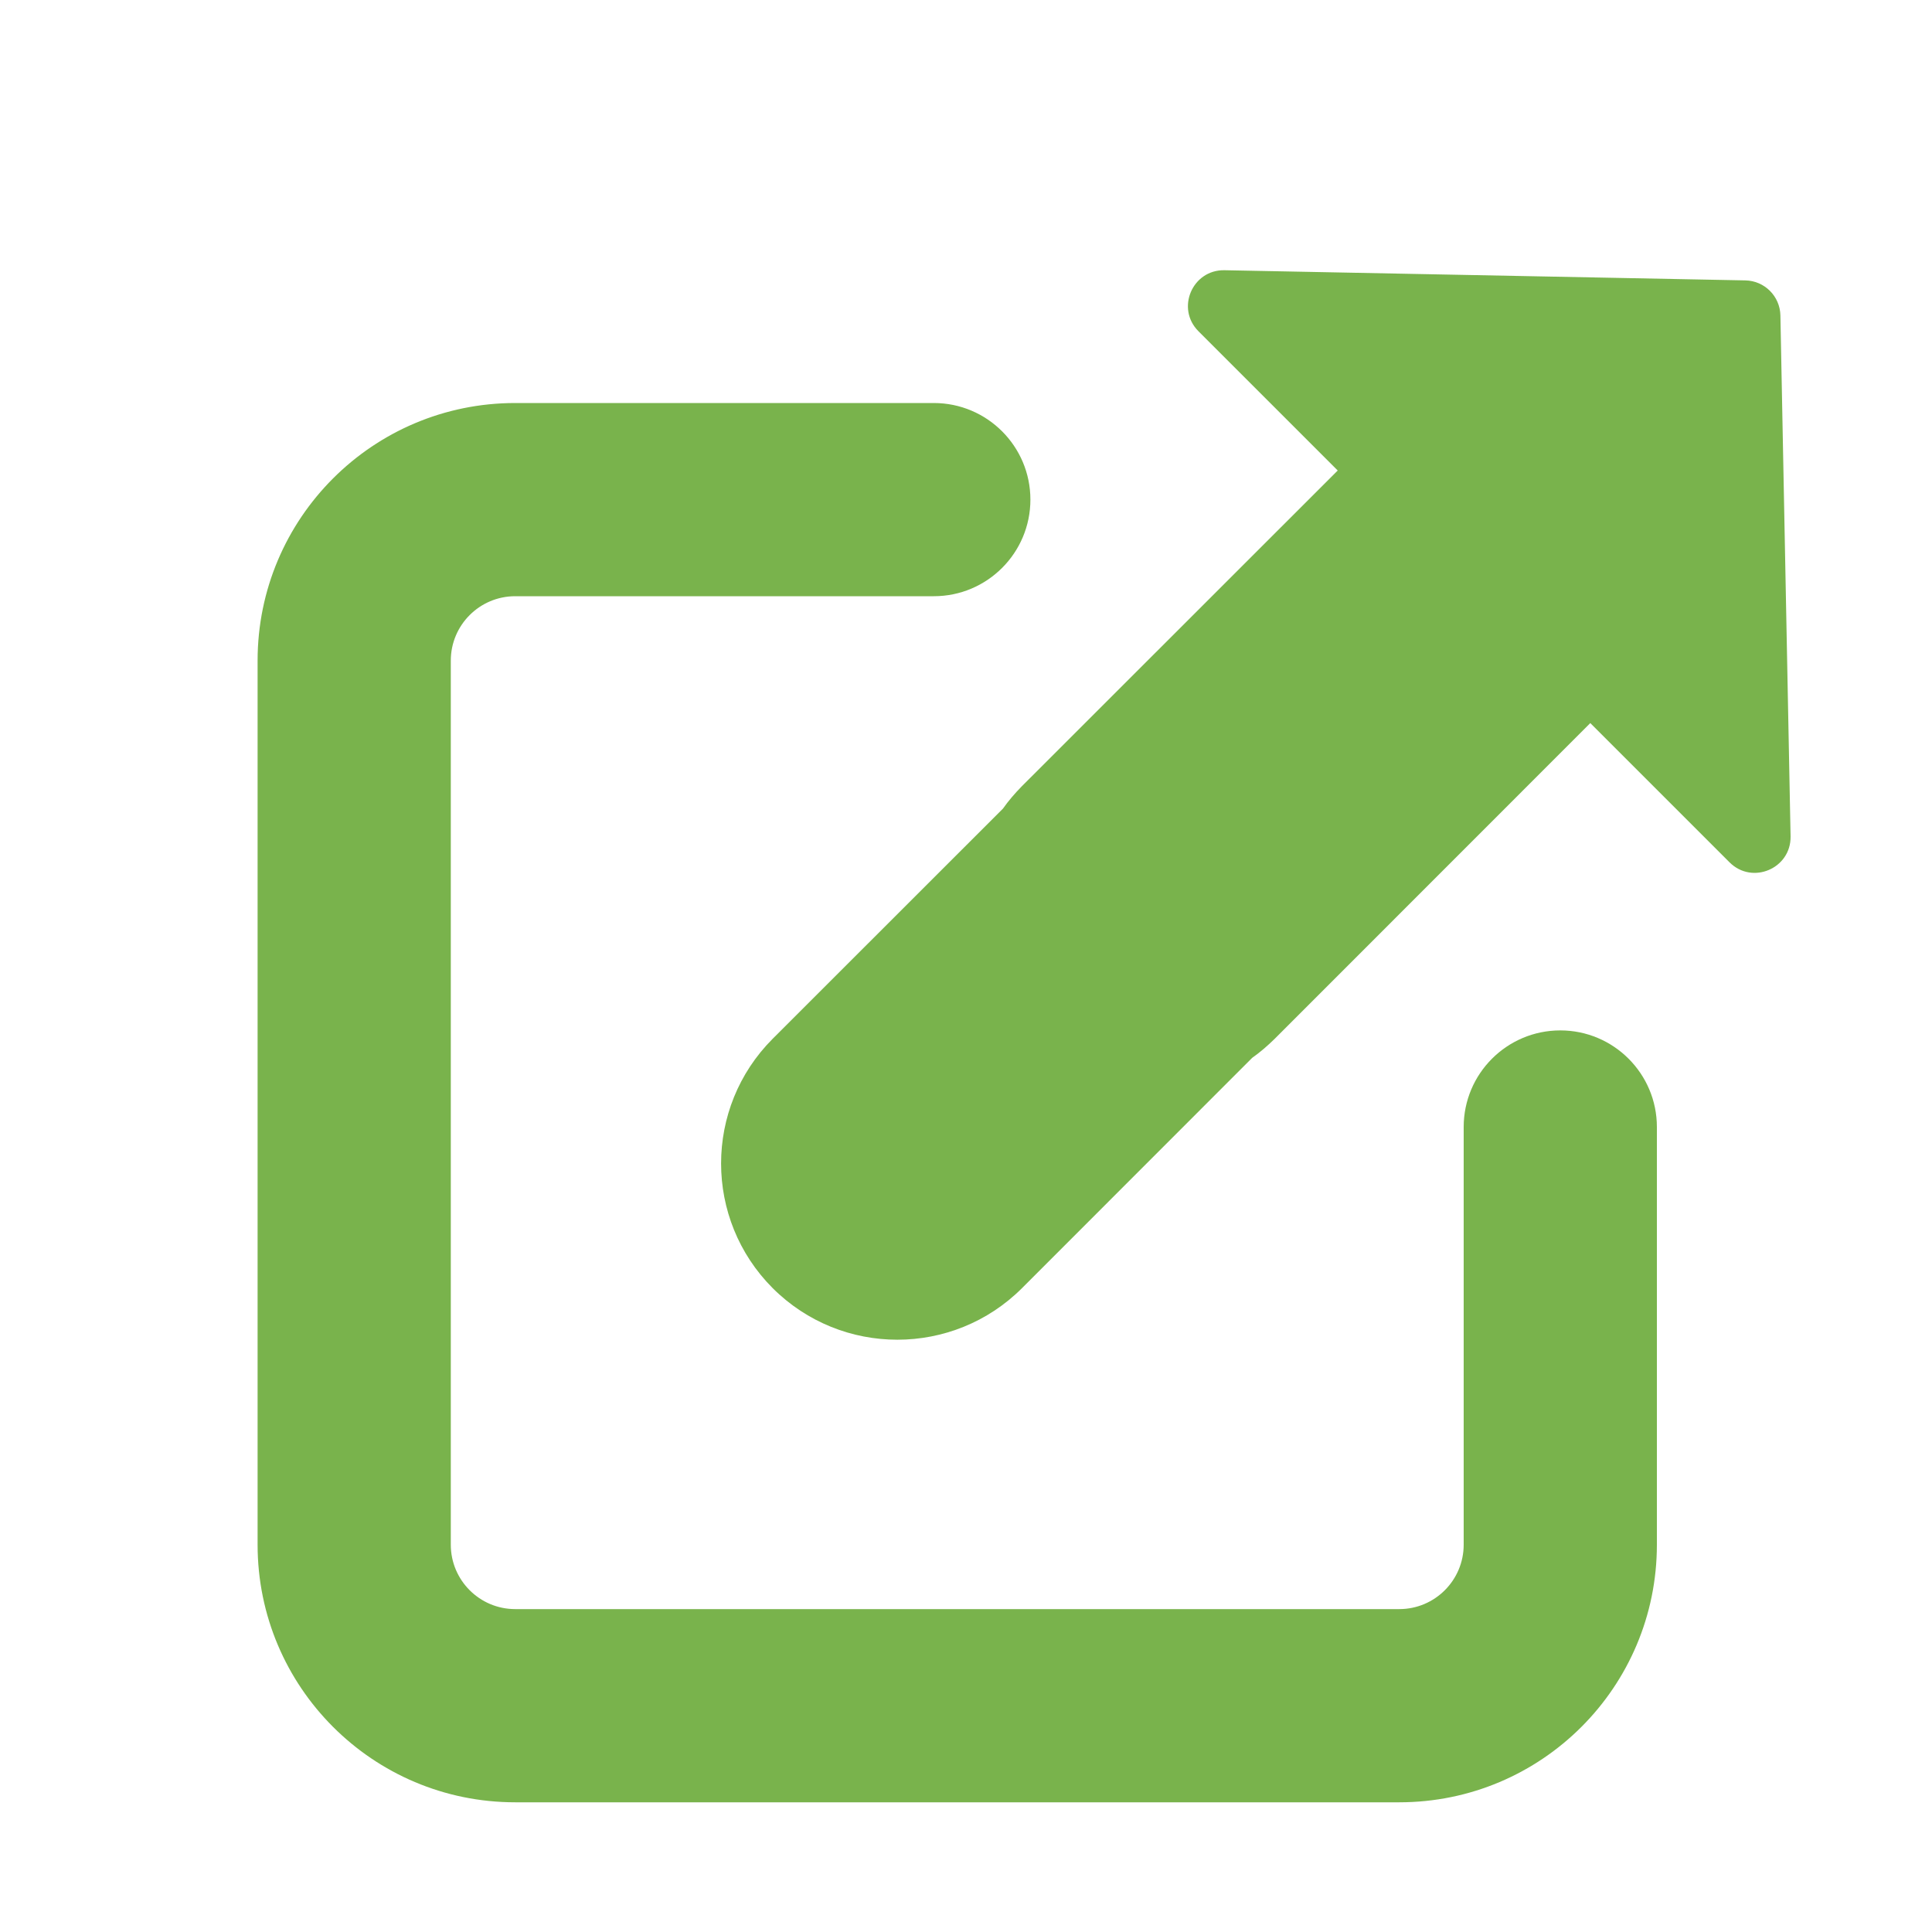
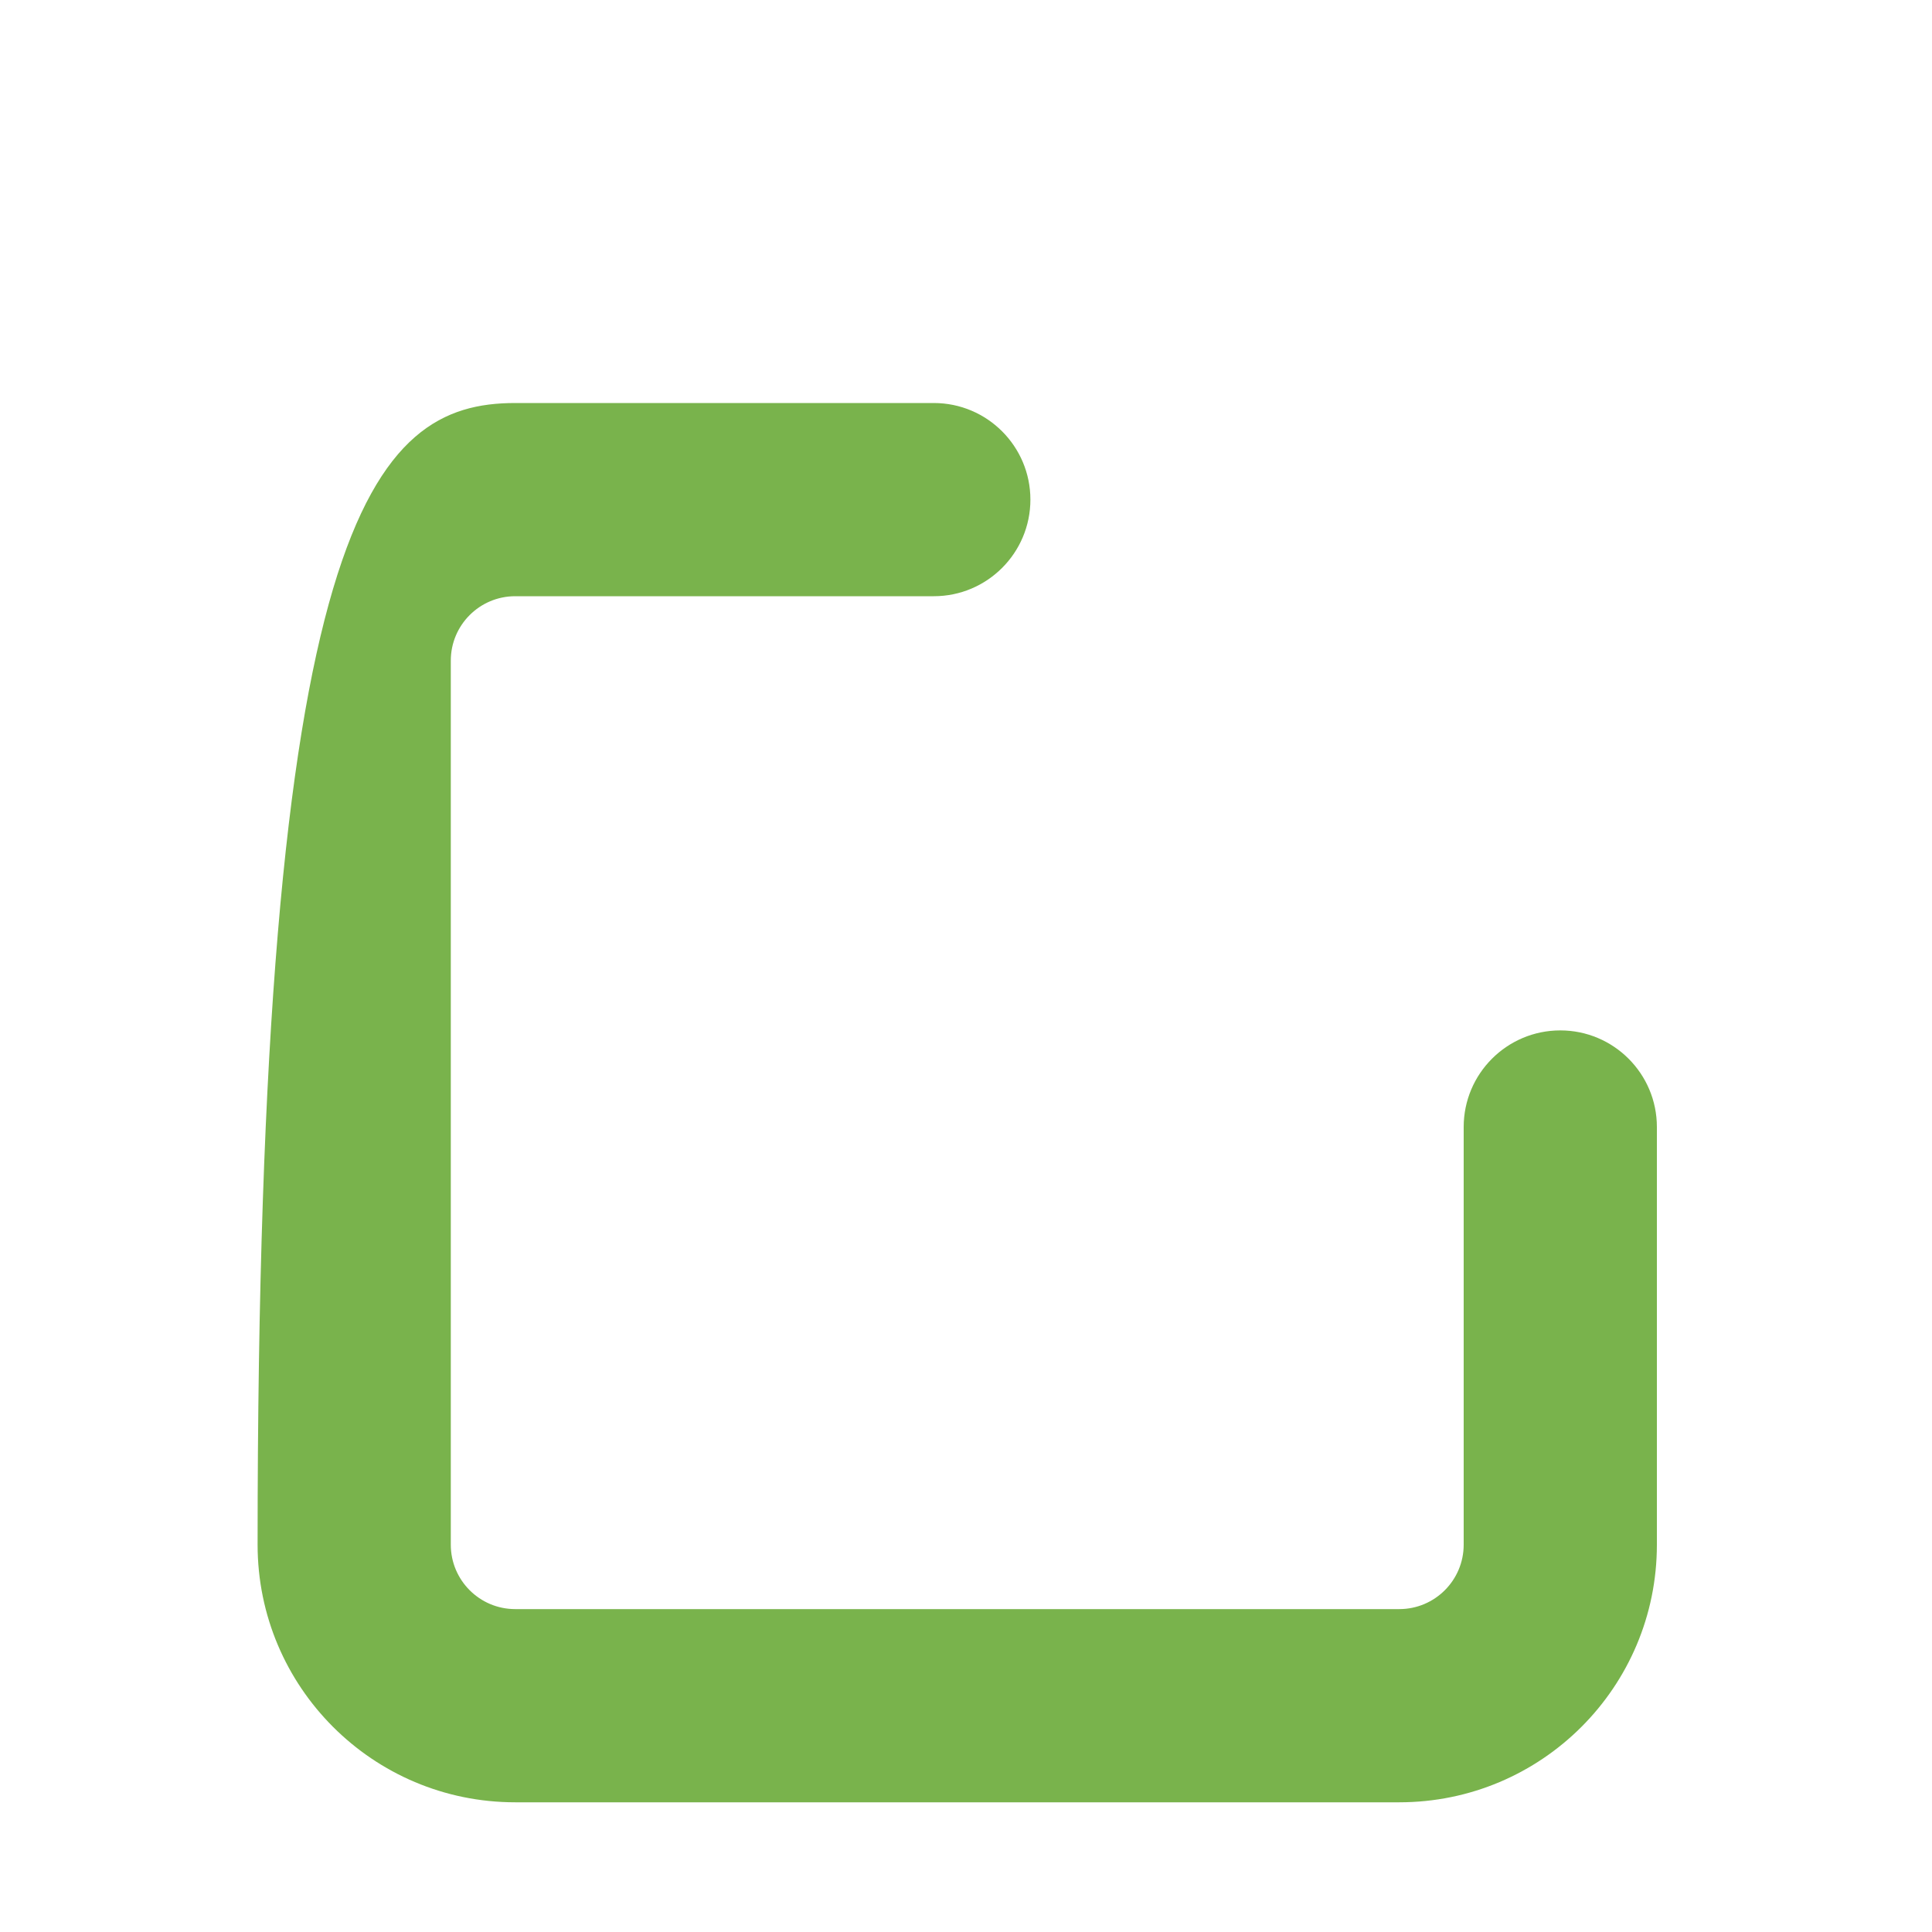
<svg xmlns="http://www.w3.org/2000/svg" height="15" width="15" role="presentation" aria-hidden="true" alt="" viewBox="0 0 15 15">
-   <path d="M13.823 2.449C13.82 2.3 13.7 2.18 13.551 2.177L9.506 2.098C9.257 2.094 9.128 2.395 9.305 2.572L10.386 3.653L7.934 6.104C7.88 6.159 7.83 6.217 7.787 6.278L5.999 8.065C5.465 8.6 5.465 9.466 5.999 10.001C6.534 10.535 7.4 10.535 7.935 10.001L9.722 8.213C9.783 8.17 9.841 8.12 9.896 8.066L12.347 5.614L13.428 6.695C13.605 6.872 13.906 6.743 13.902 6.494L13.823 2.449Z" fill="RGB(121, 179, 76)" />
-   <path d="M7.25 3.129C7.664 3.129 8 3.465 8 3.879C8 4.293 7.664 4.629 7.25 4.629H4C3.724 4.629 3.5 4.853 3.5 5.129V11.993C3.5 12.269 3.724 12.493 4 12.493H10.864C11.14 12.493 11.364 12.269 11.364 11.993V8.75C11.364 8.336 11.7 8 12.114 8C12.528 8 12.864 8.336 12.864 8.75V11.993C12.864 13.098 11.969 13.993 10.864 13.993H4C2.895 13.993 2 13.098 2 11.993V5.129C2 4.024 2.895 3.129 4 3.129H7.25Z" fill="RGB(121, 179, 76)" />
+   <path d="M7.25 3.129C7.664 3.129 8 3.465 8 3.879C8 4.293 7.664 4.629 7.25 4.629H4C3.724 4.629 3.5 4.853 3.5 5.129V11.993C3.5 12.269 3.724 12.493 4 12.493H10.864C11.14 12.493 11.364 12.269 11.364 11.993V8.75C11.364 8.336 11.7 8 12.114 8C12.528 8 12.864 8.336 12.864 8.75V11.993C12.864 13.098 11.969 13.993 10.864 13.993H4C2.895 13.993 2 13.098 2 11.993C2 4.024 2.895 3.129 4 3.129H7.25Z" fill="RGB(121, 179, 76)" />
</svg>